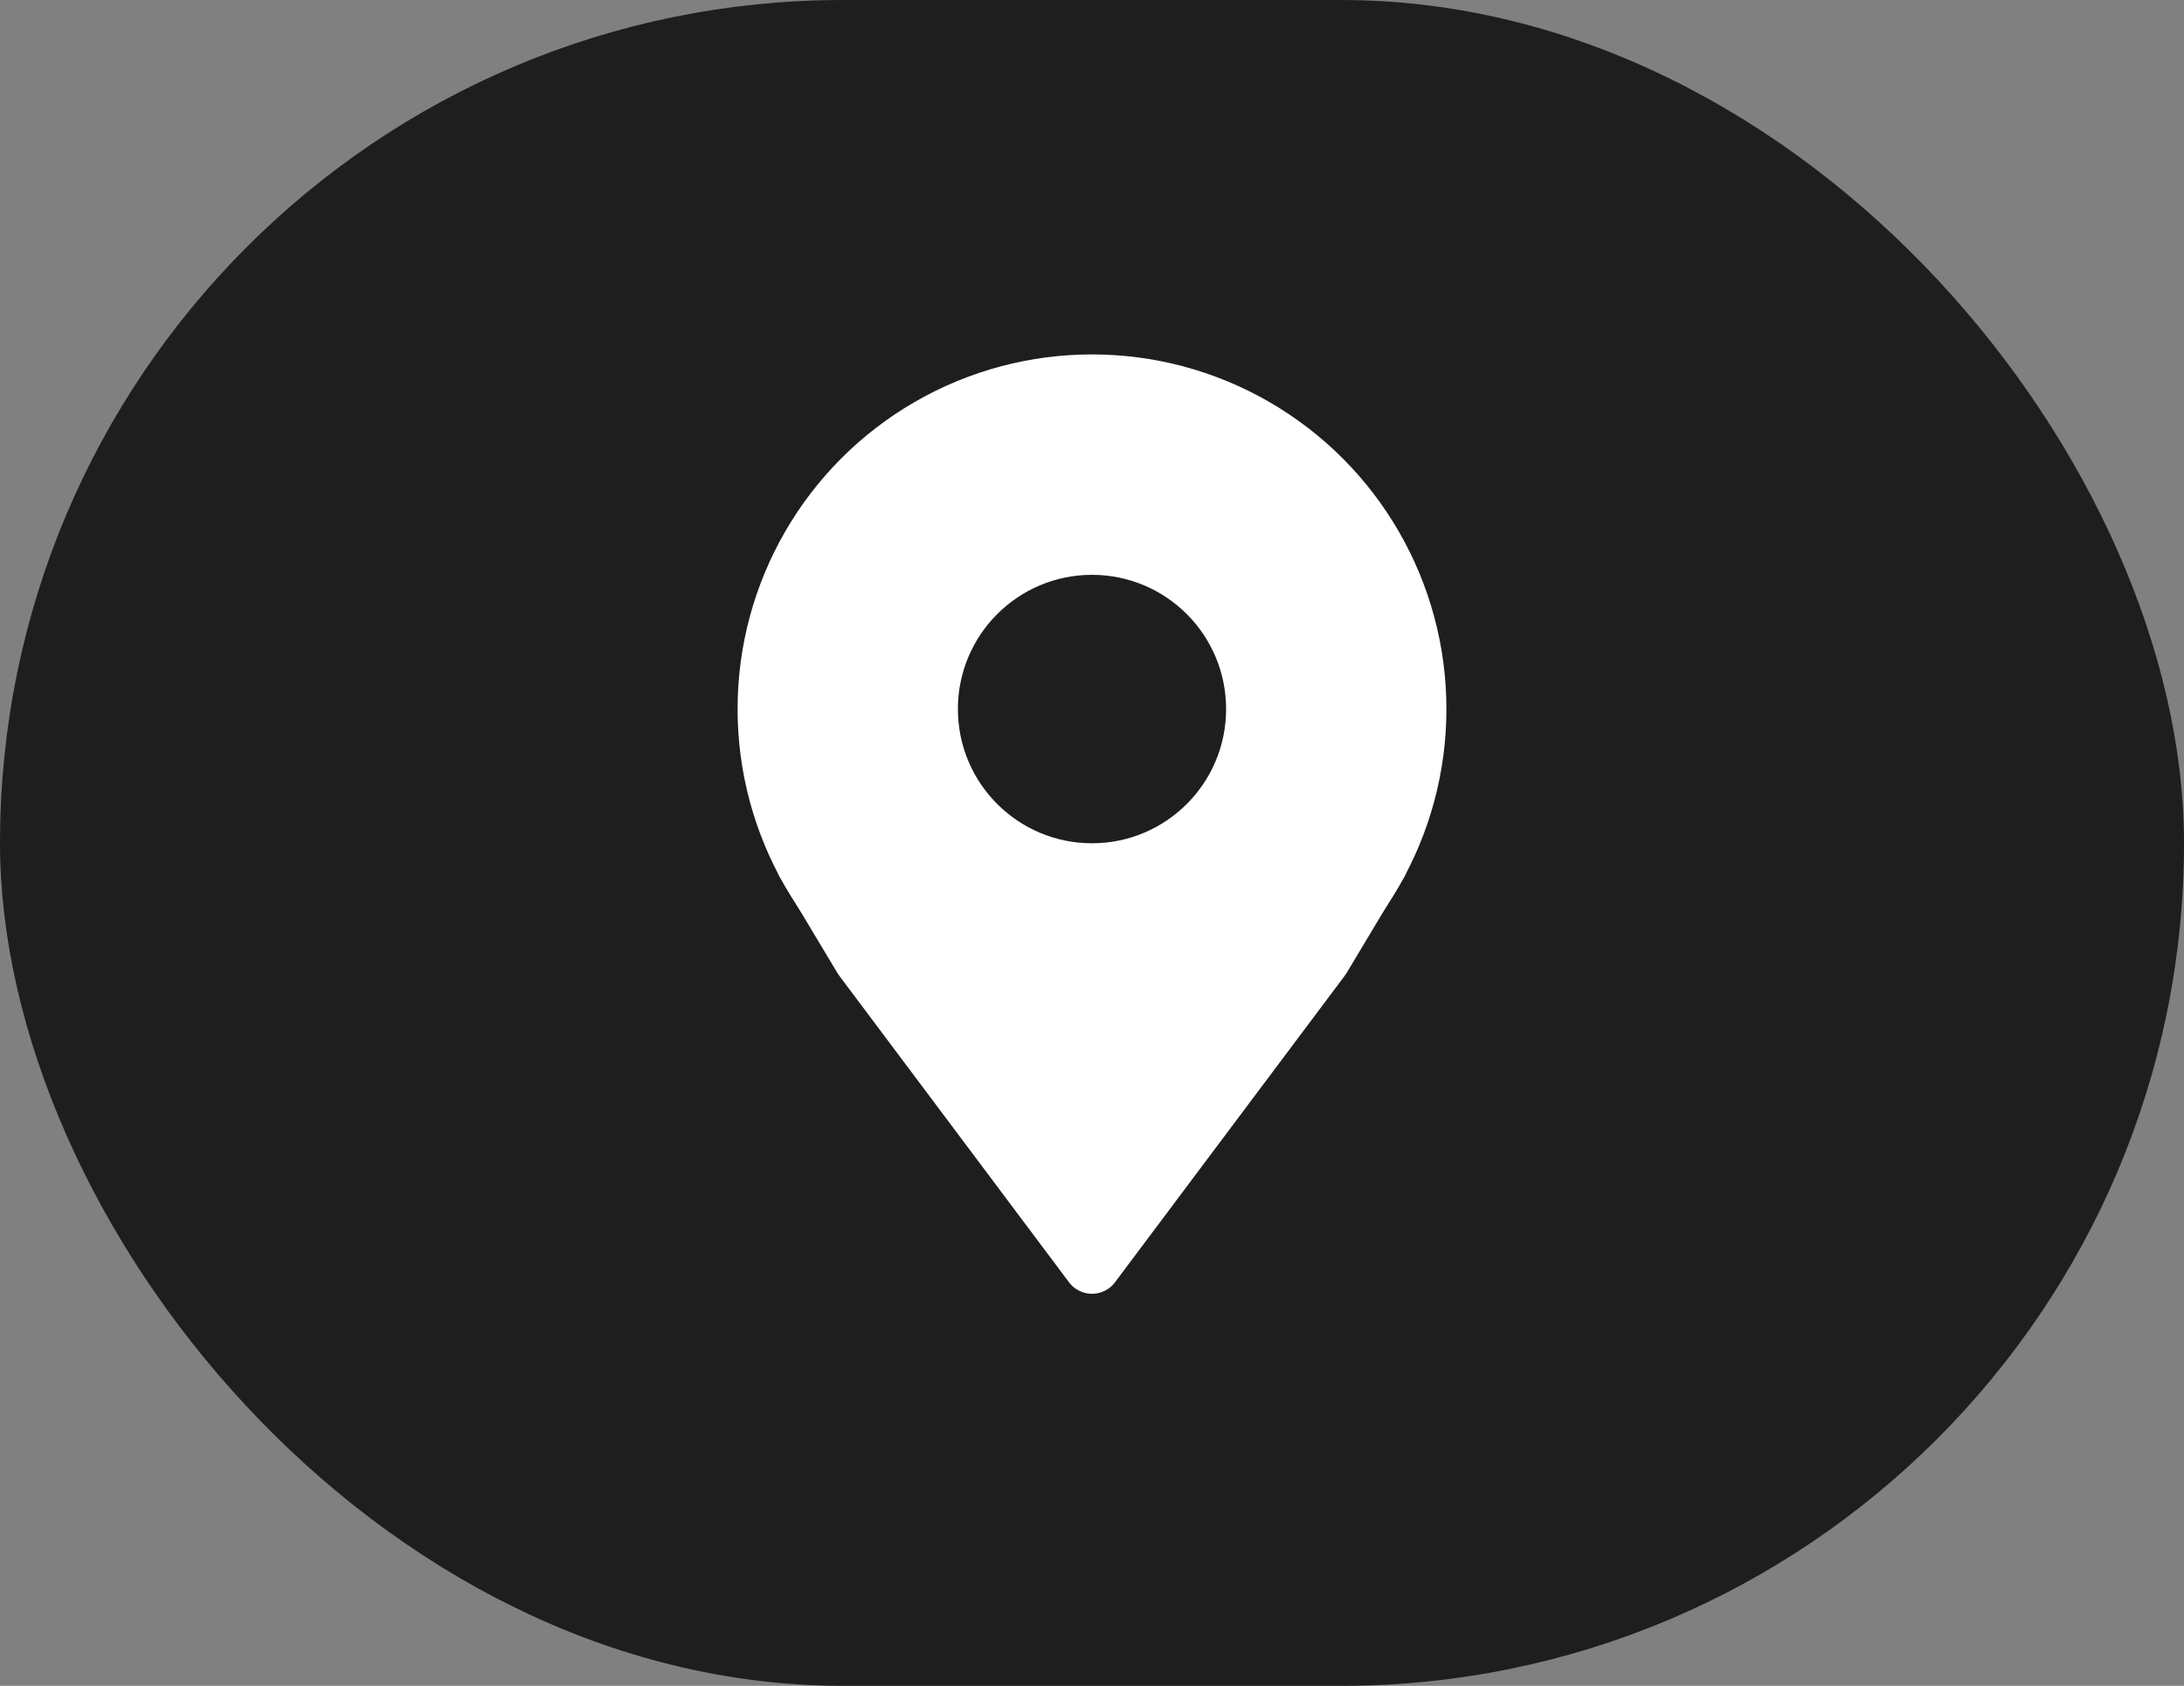
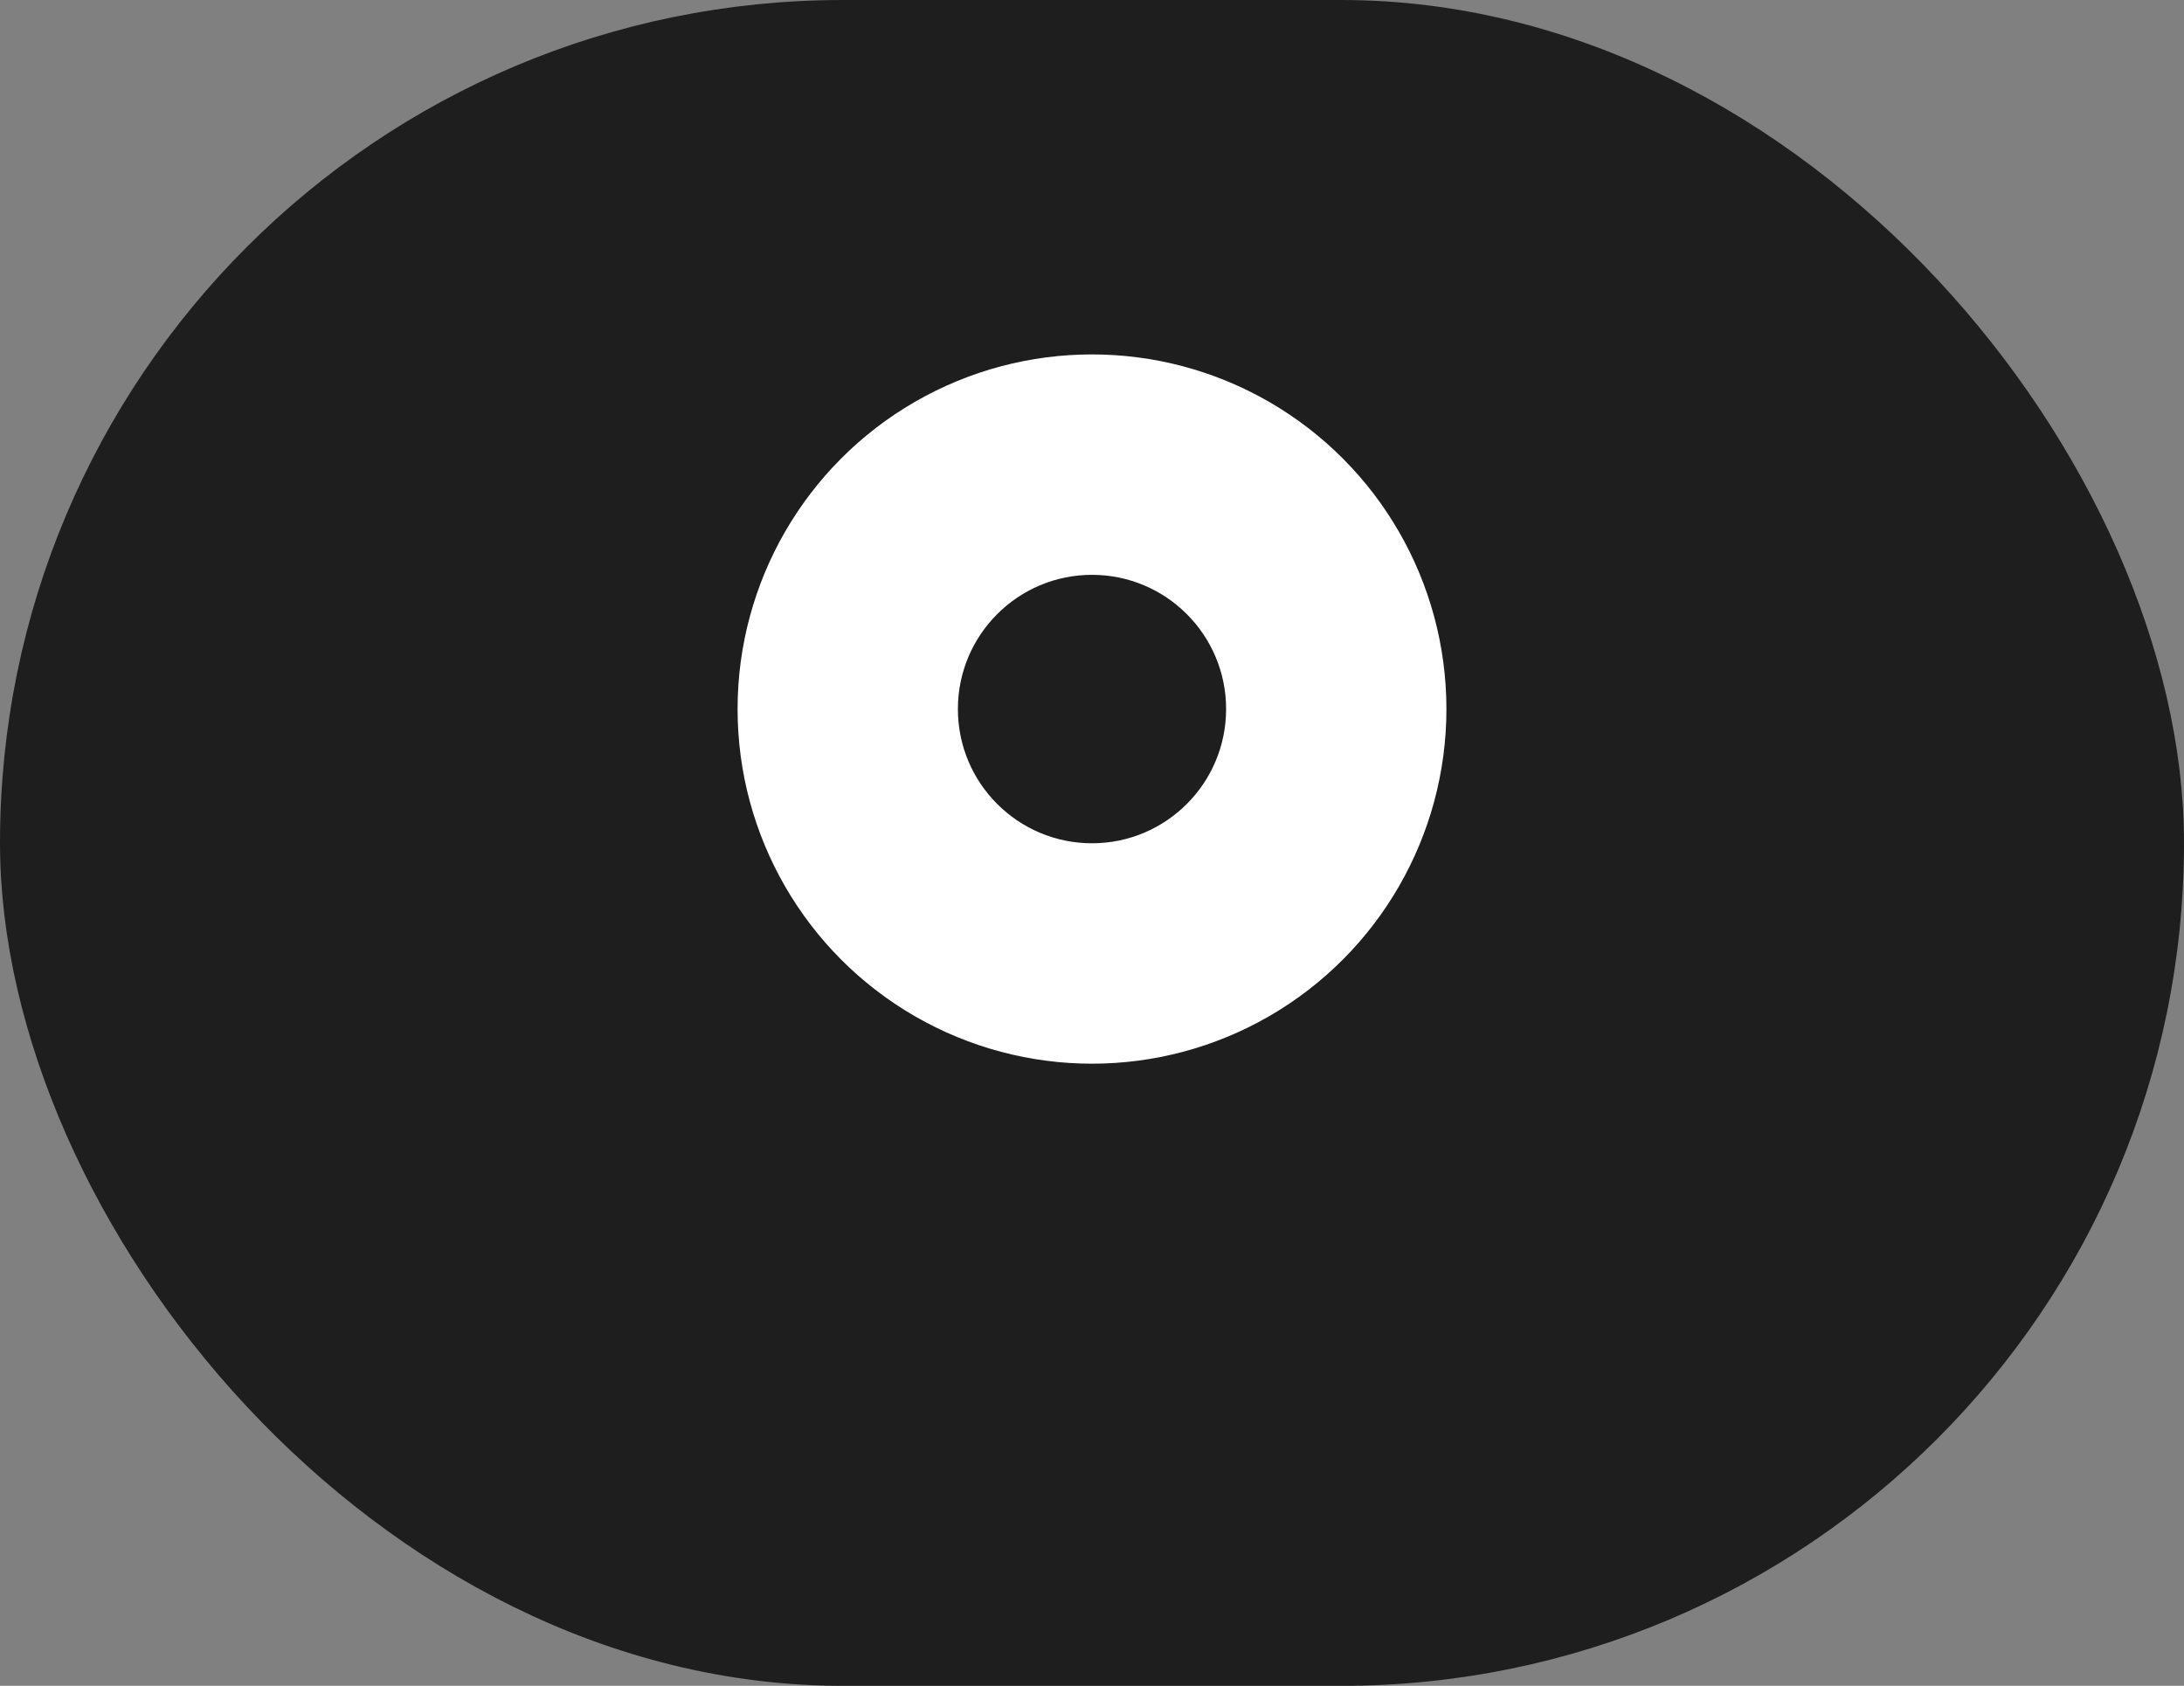
<svg xmlns="http://www.w3.org/2000/svg" width="57" height="44" viewBox="0 0 57 44" fill="none">
  <rect x="0" y="0" width="57" height="44" fill="#808080" stroke="none" />
  <rect x="0.5" y="0.5" width="56" height="43" rx="21.5" fill="#1E1E1E" />
  <rect x="0.5" y="0.5" width="56" height="43" rx="21.5" stroke="#1E1E1E" />
  <ellipse cx="28.5" cy="18.506" rx="8.5" ry="8.506" fill="white" stroke="white" stroke-width="1.5" />
-   <path d="M31.5 29.014L28.5 33.017L25.5 29.014L22.5 25.011L21 22.509H36L34.5 25.011L31.5 29.014Z" fill="white" stroke="white" stroke-width="1.5" stroke-linejoin="round" />
  <ellipse cx="28.5" cy="18.506" rx="3.5" ry="3.503" fill="#1E1E1E" />
</svg>